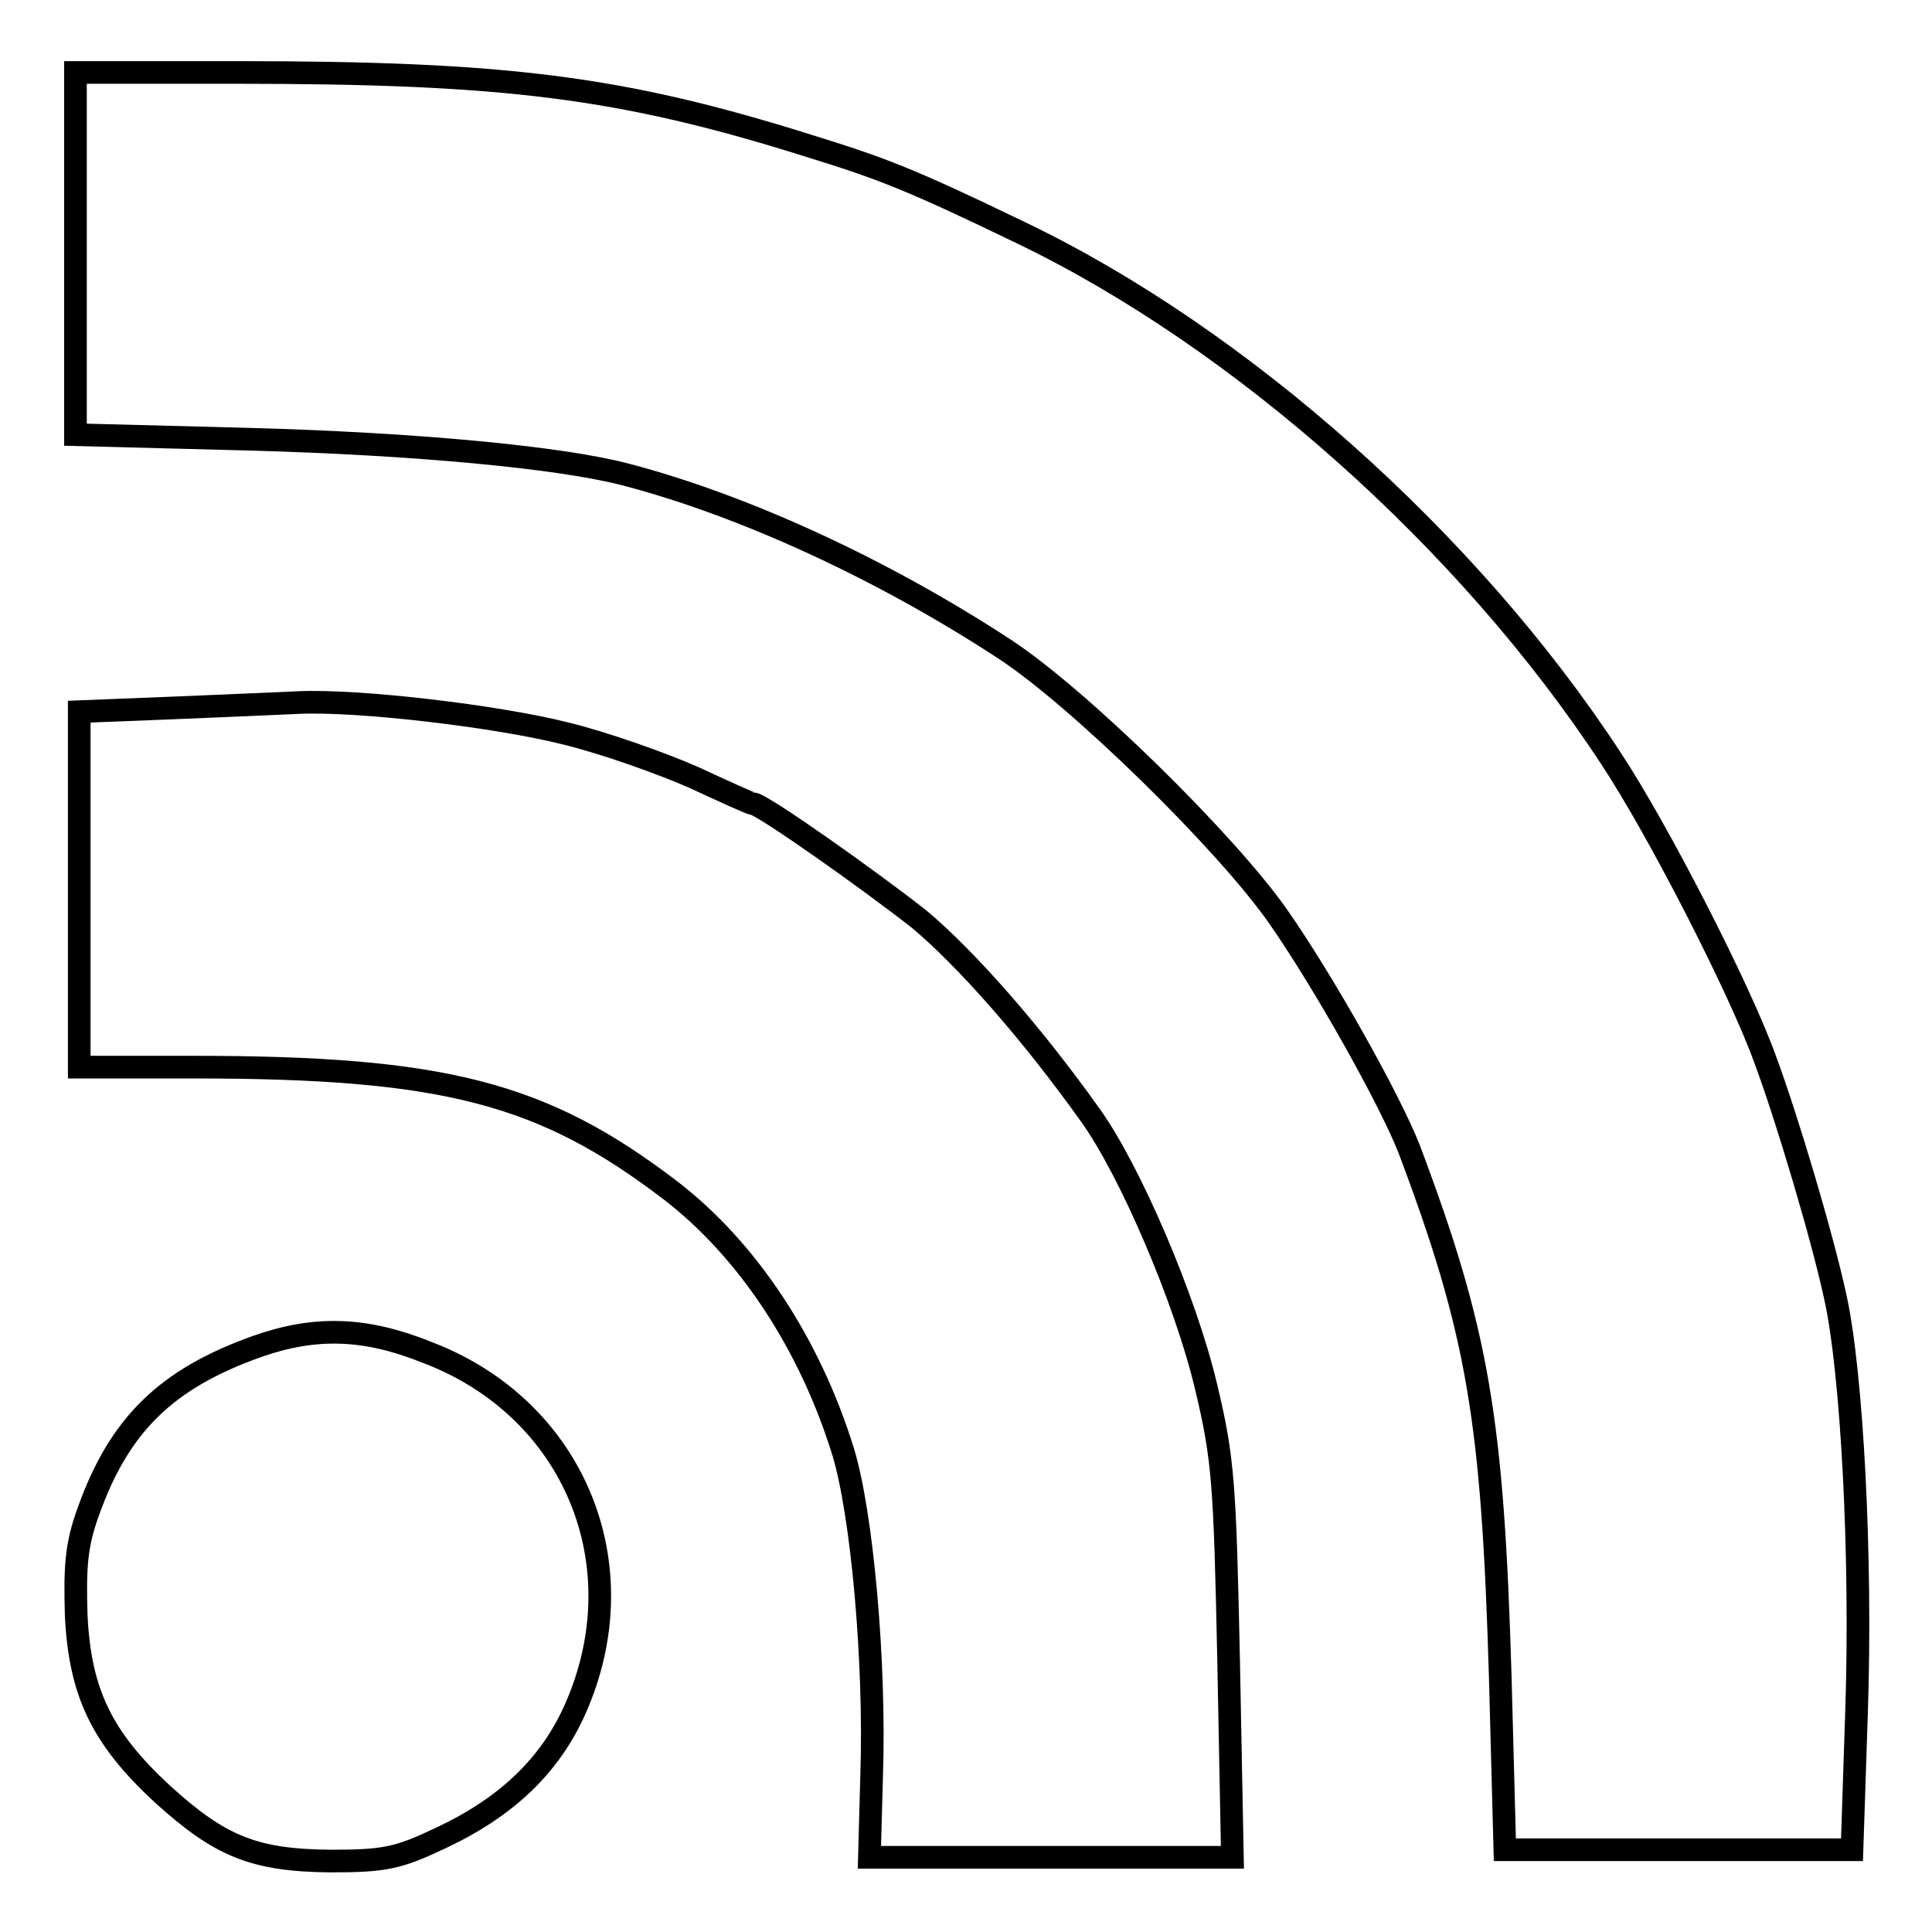
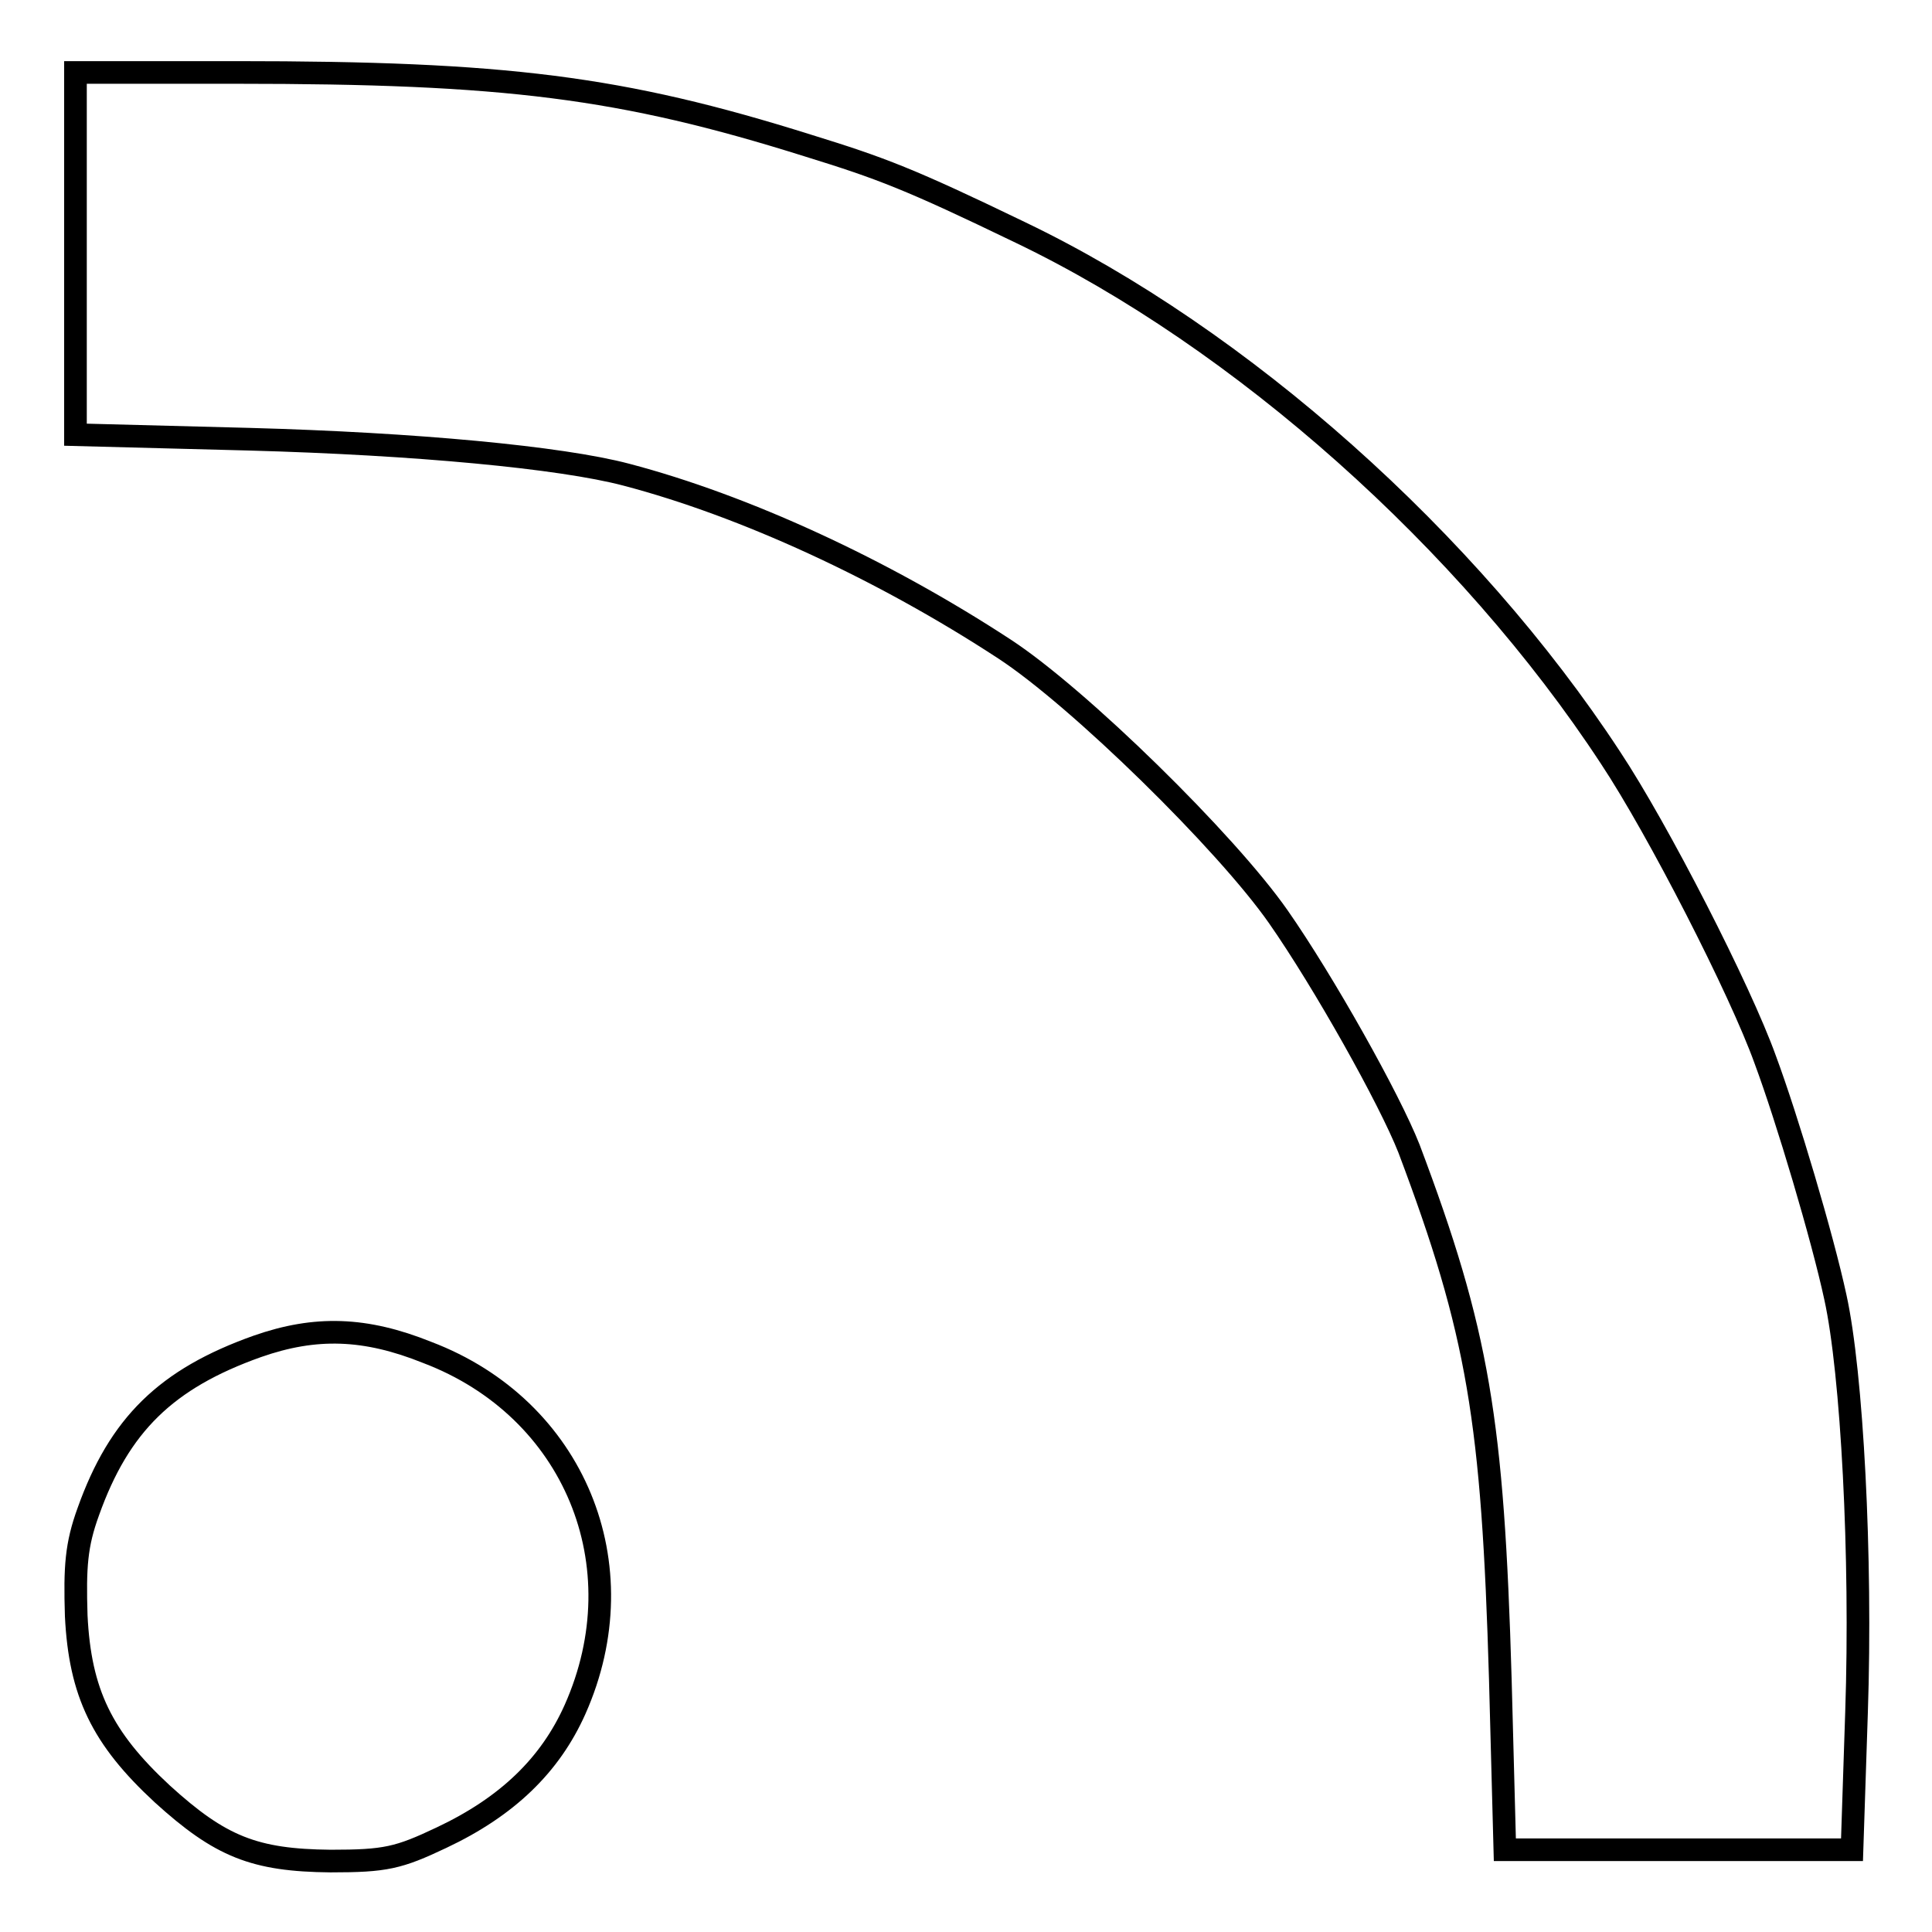
<svg xmlns="http://www.w3.org/2000/svg" version="1.1" x="0px" y="0px" viewBox="0 0 256 256" enable-background="new 0 0 256 256" xml:space="preserve">
  <g>
    <g>
      <path stroke-width="3" fill-opacity="0" stroke="#000000" d="M10,33.6v24l23.1,0.6C55,58.8,74.3,60.6,83,62.9C98.6,67,116.9,75.4,133.1,86c9.8,6.4,29.4,25.6,36.3,35.5  c6,8.6,14.7,24.1,17.3,30.7c9.2,24.4,11.1,36,12.1,70.3l0.6,22.6h23h23l0.6-18.2c0.7-20.6-0.6-45-2.8-55  c-1.7-7.9-6.4-23.7-9.3-31.5c-3.3-9.2-14.2-30.5-20.5-40c-18.8-28.7-49-55.6-78.2-69.6c-14.7-7.1-18.4-8.5-28.1-11.5  c-24.8-7.8-40.2-9.7-75.8-9.7H10V33.6z" />
-       <path stroke-width="3" fill-opacity="0" stroke="#000000" d="M23.1,93.8l-12.6,0.5v23.6v23.5h15.1c33.2,0,46.3,3.4,63.2,16.3c10.3,7.9,18.5,20.4,22.9,34.6  c2.5,8.1,4.3,27.8,3.8,42.9l-0.3,10.9h24.1h24l-0.5-26c-0.5-23.6-0.7-26.8-3-36.4c-2.7-11.4-10-28.5-15.3-35.9  c-7.9-11.1-16.6-20.9-22.7-26c-6.6-5.2-20.9-15.3-22-15.3c-0.3,0-3.8-1.6-7.9-3.5c-4.1-1.8-11.6-4.5-16.9-5.8  c-9.1-2.3-27.6-4.5-35.6-4.1C37.4,93.2,30.1,93.5,23.1,93.8z" />
      <path stroke-width="3" fill-opacity="0" stroke="#000000" d="M34.1,178.4c-12.1,4.3-18.3,10.4-22.4,21.9c-1.6,4.4-1.8,7.3-1.6,13.8c0.5,10.2,3.4,16.2,11.4,23.6  c7.7,7,12.2,8.8,22.3,8.9c7.3,0,9-0.4,14.7-3.1c8.7-4.1,14.4-9.6,17.7-17c8.5-19.1-0.1-39.9-19.6-47.3  C48.4,175.9,41.8,175.7,34.1,178.4z" />
    </g>
  </g>
</svg>